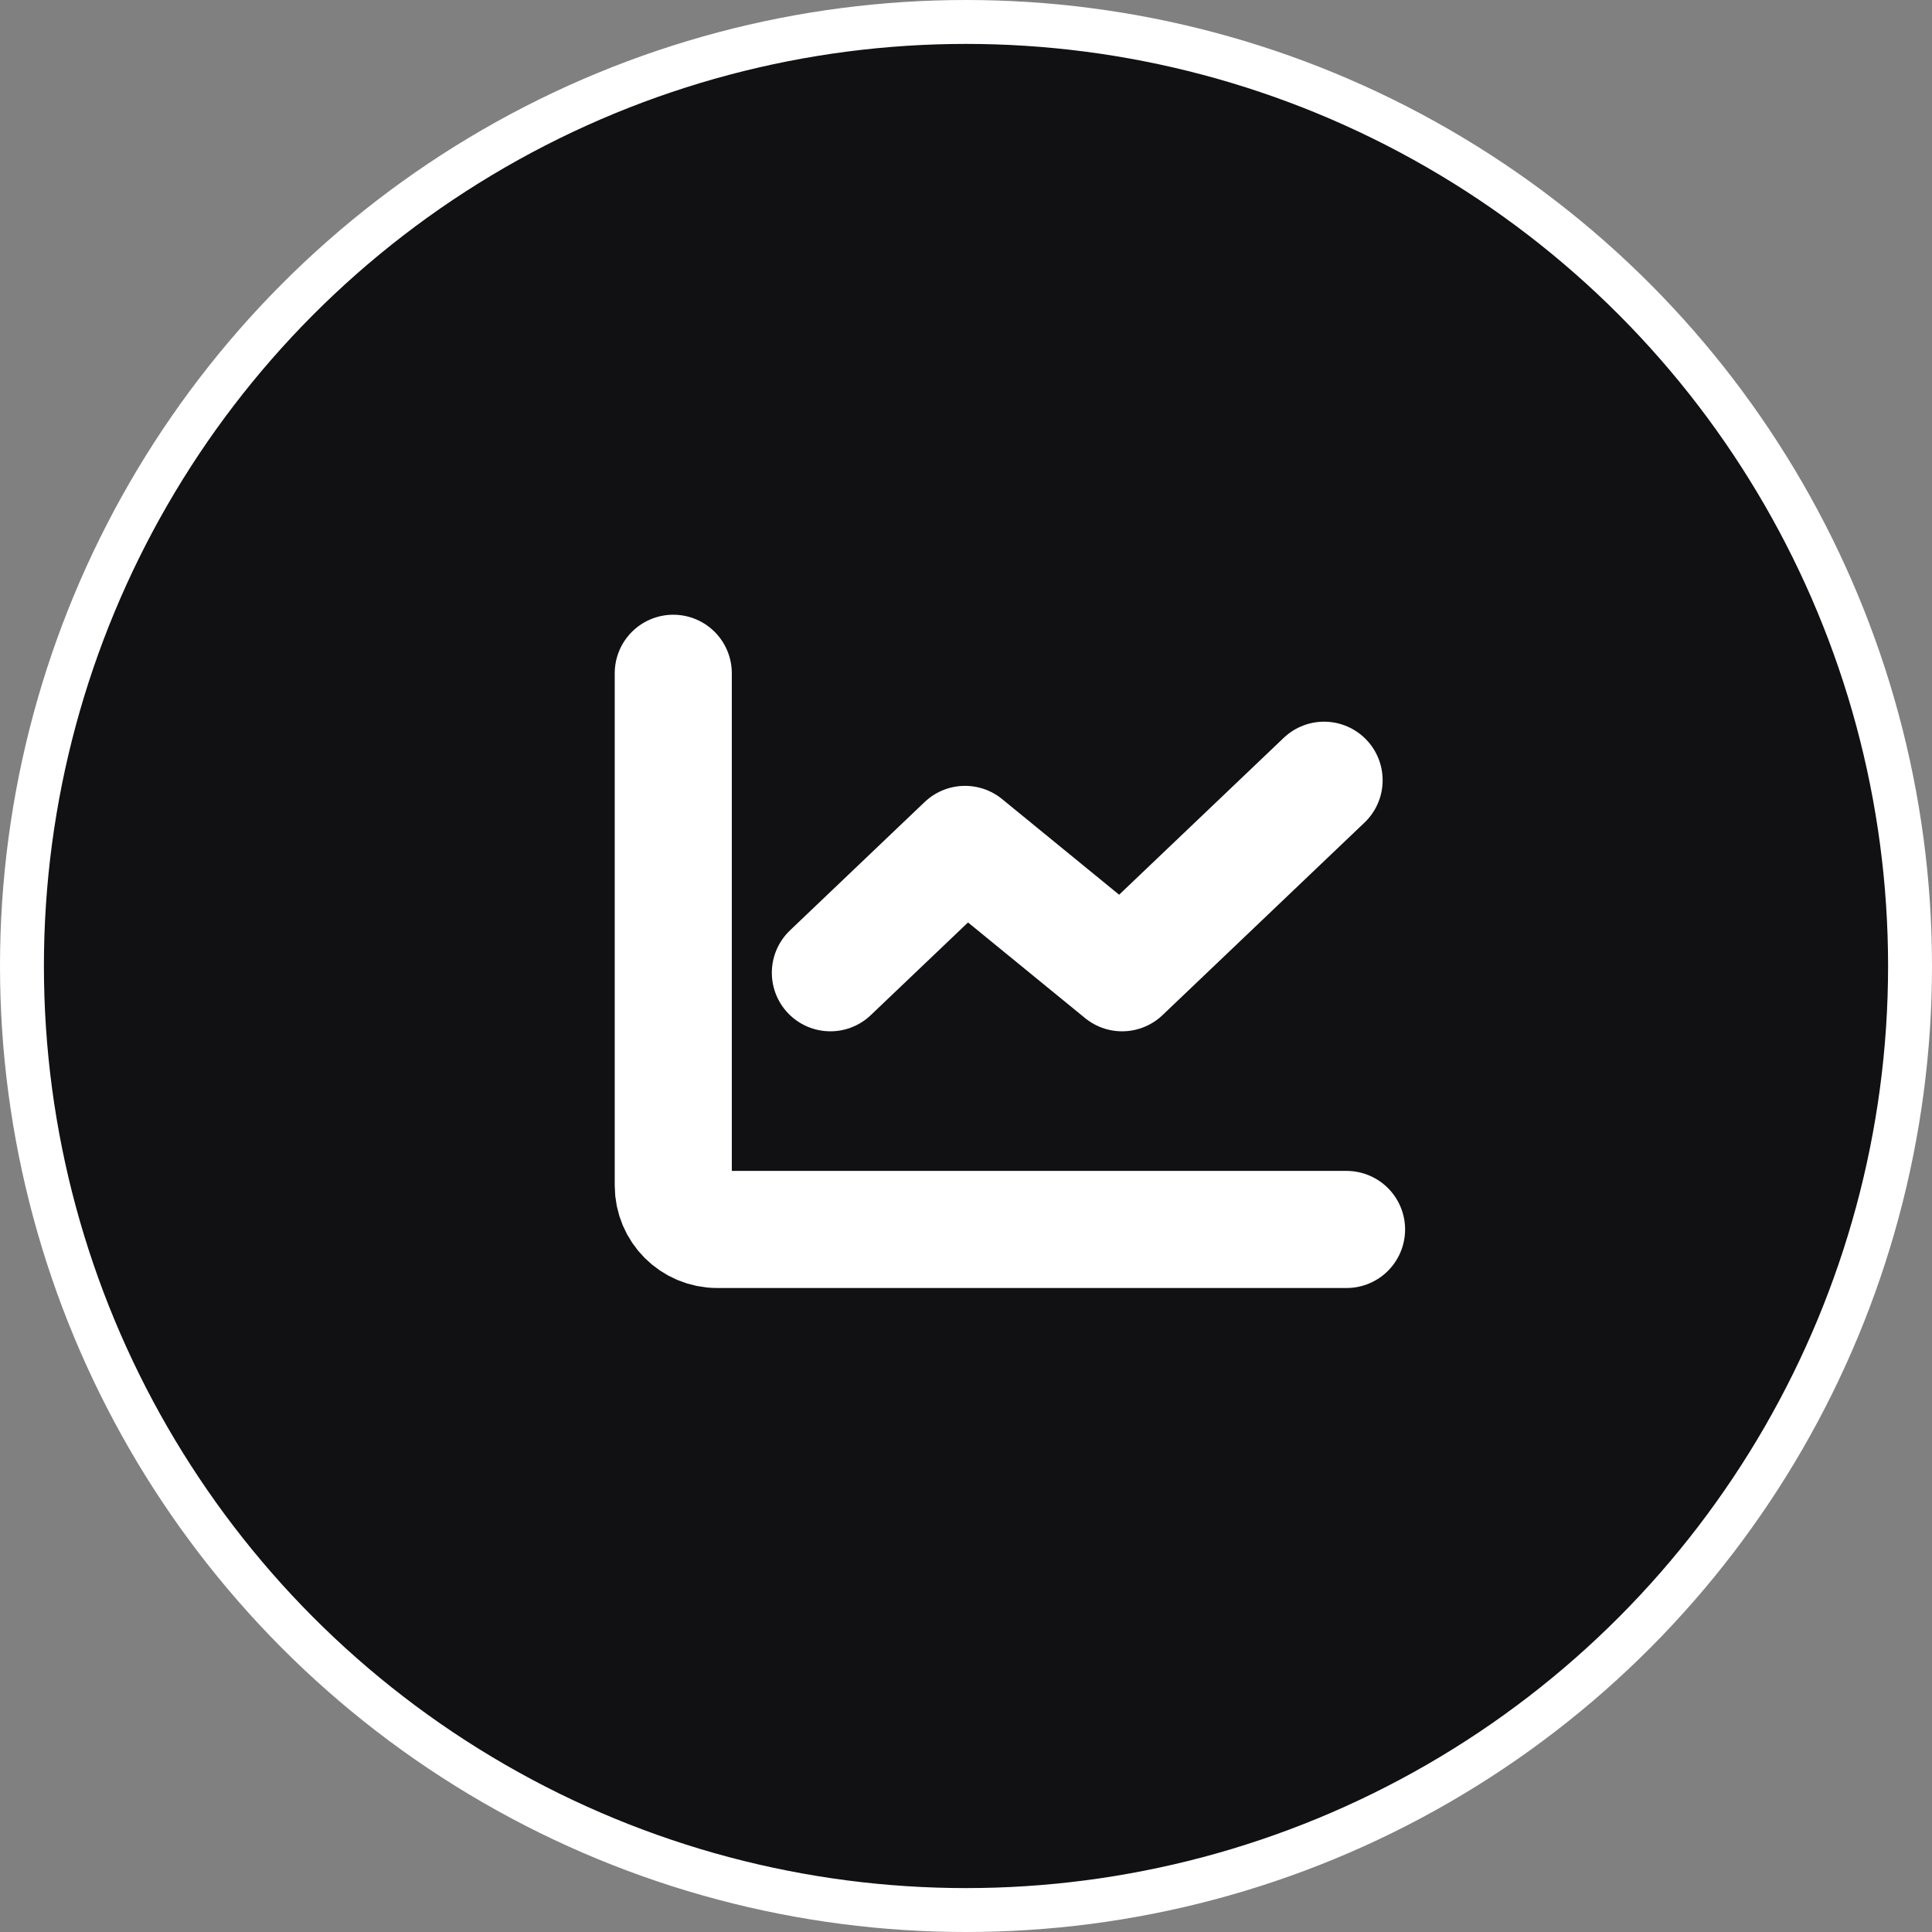
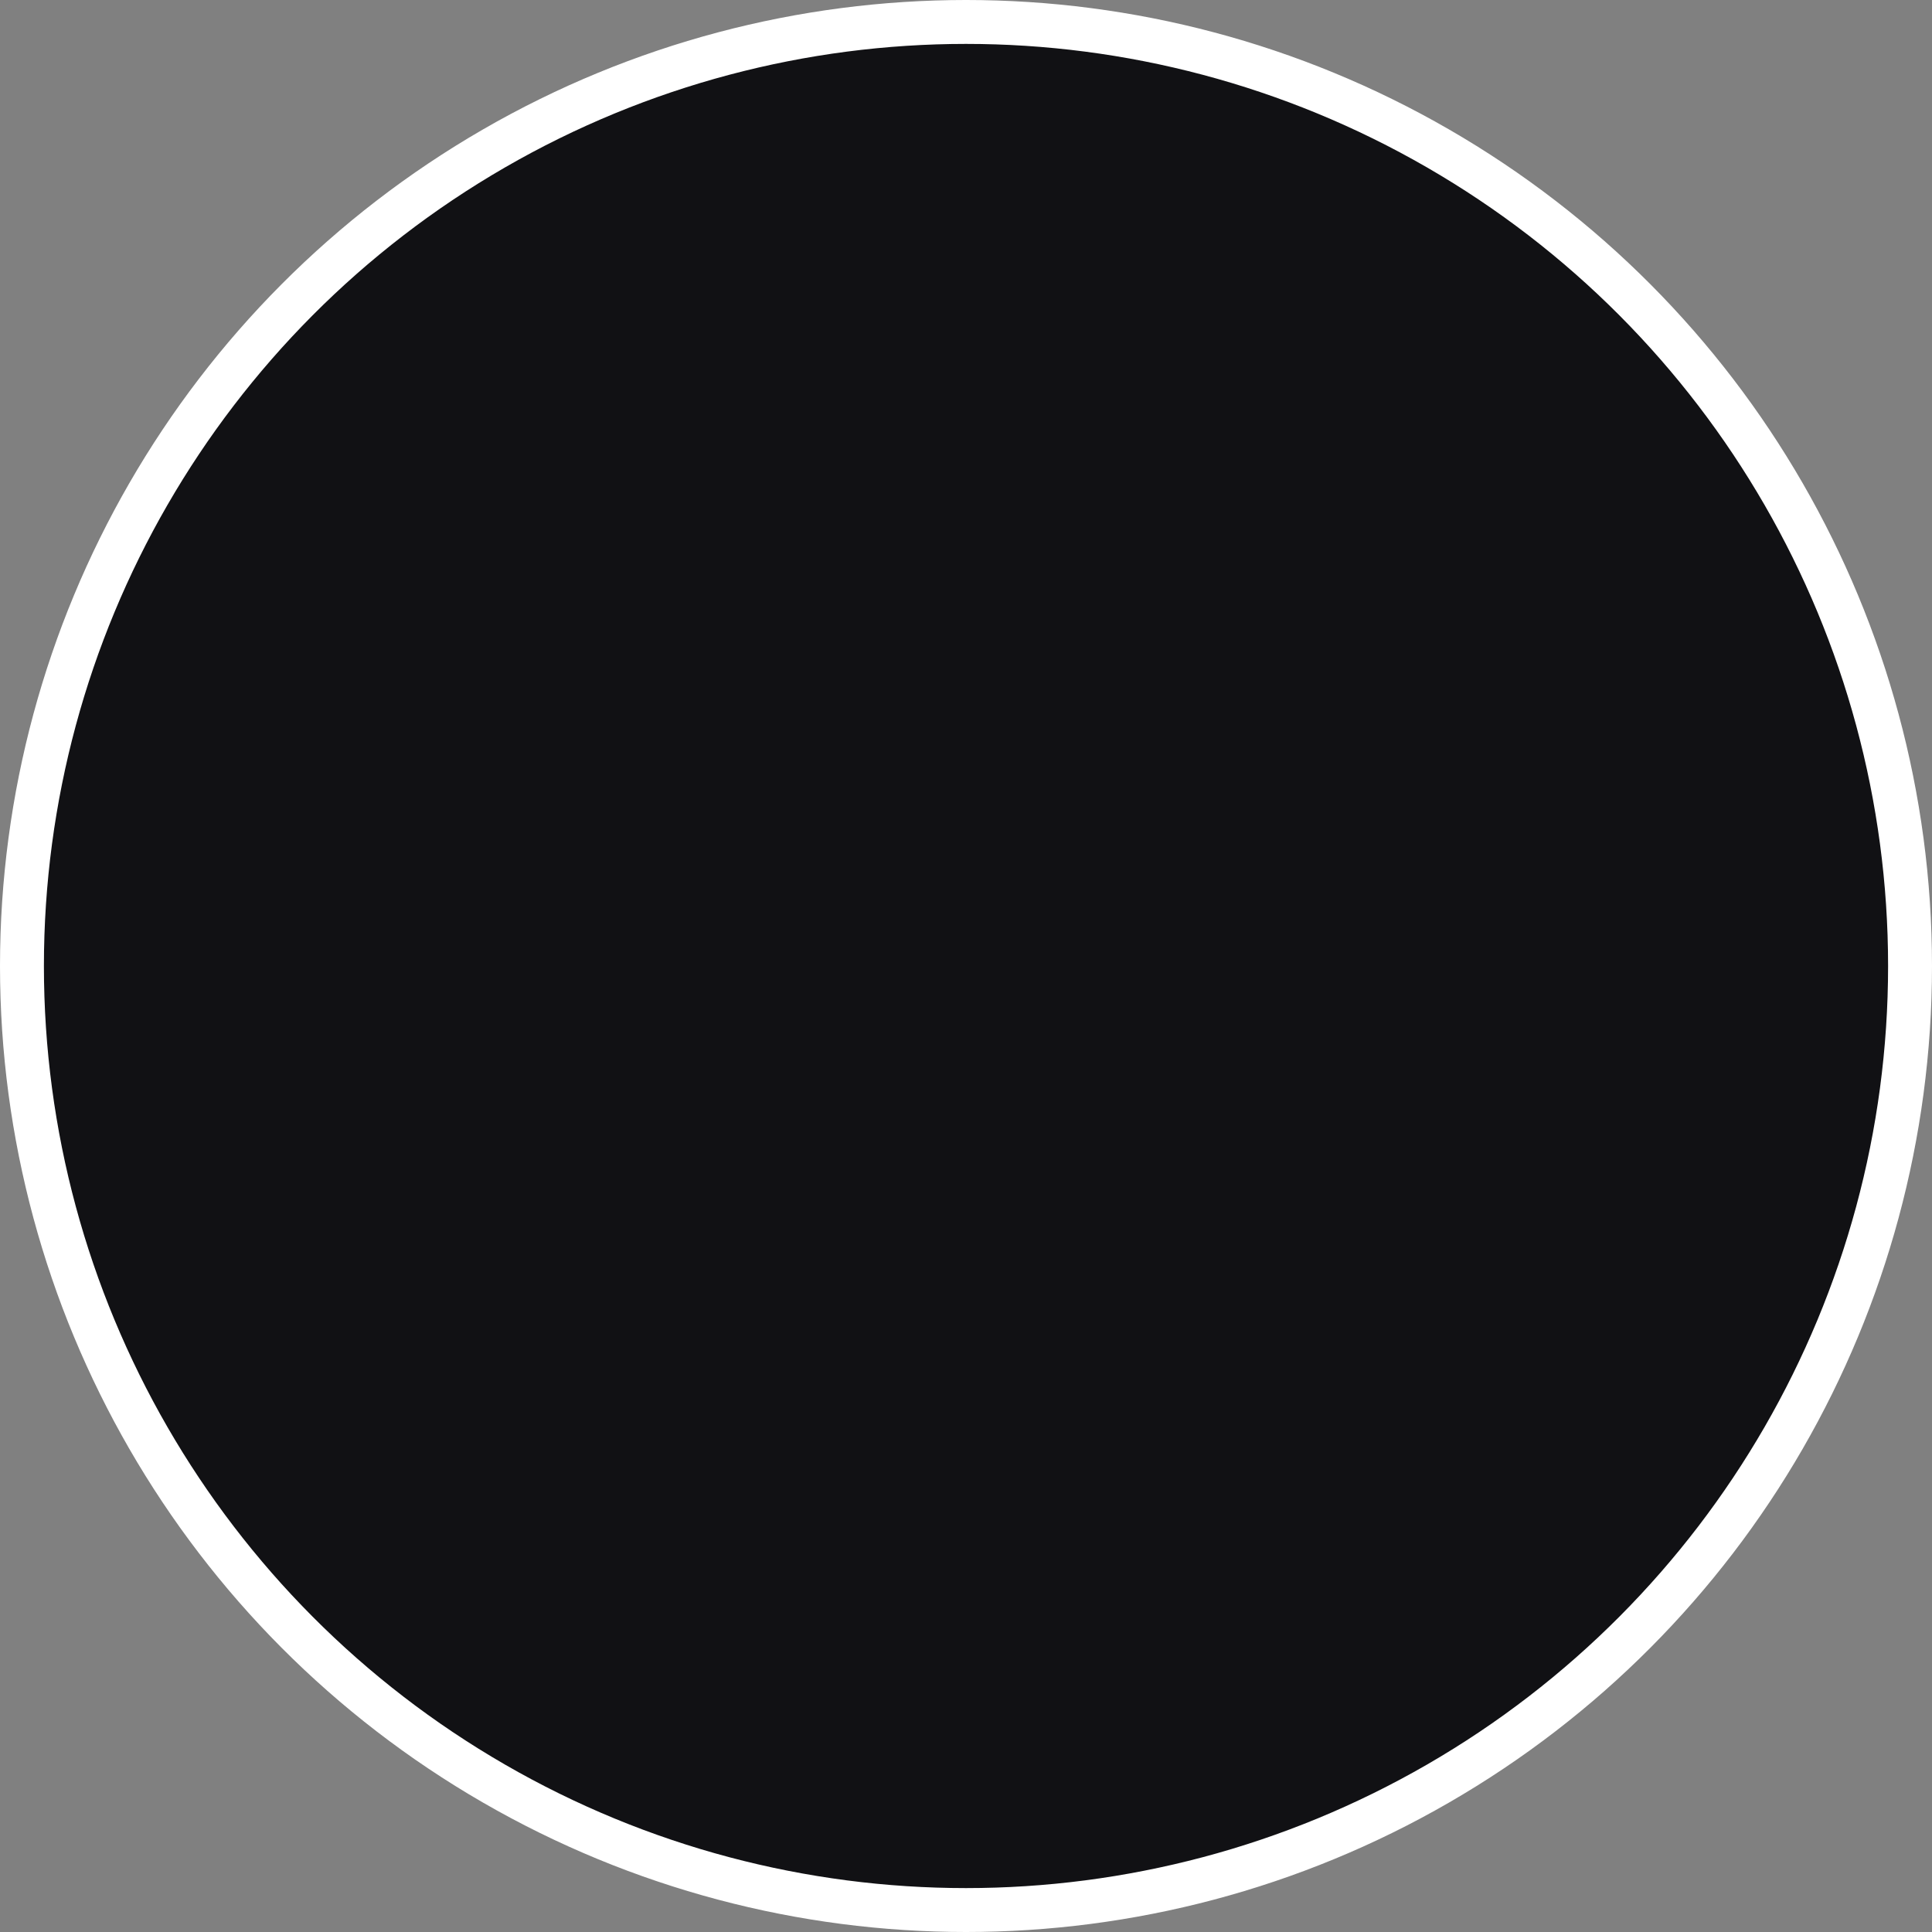
<svg xmlns="http://www.w3.org/2000/svg" width="66" height="66" viewBox="0 0 66 66" fill="none">
  <rect x="0" y="0" width="66" height="66" fill="#808080" stroke="none" />
  <circle cx="33" cy="33" r="32.25" fill="#111114" stroke="white" stroke-width="1.5" />
-   <path d="M23 23V40.5C23 41.328 23.672 42 24.5 42H46M28.367 33.231L32.967 28.846L38.333 33.231L45.233 26.654" stroke="white" stroke-width="4" stroke-linecap="round" stroke-linejoin="round" />
</svg>